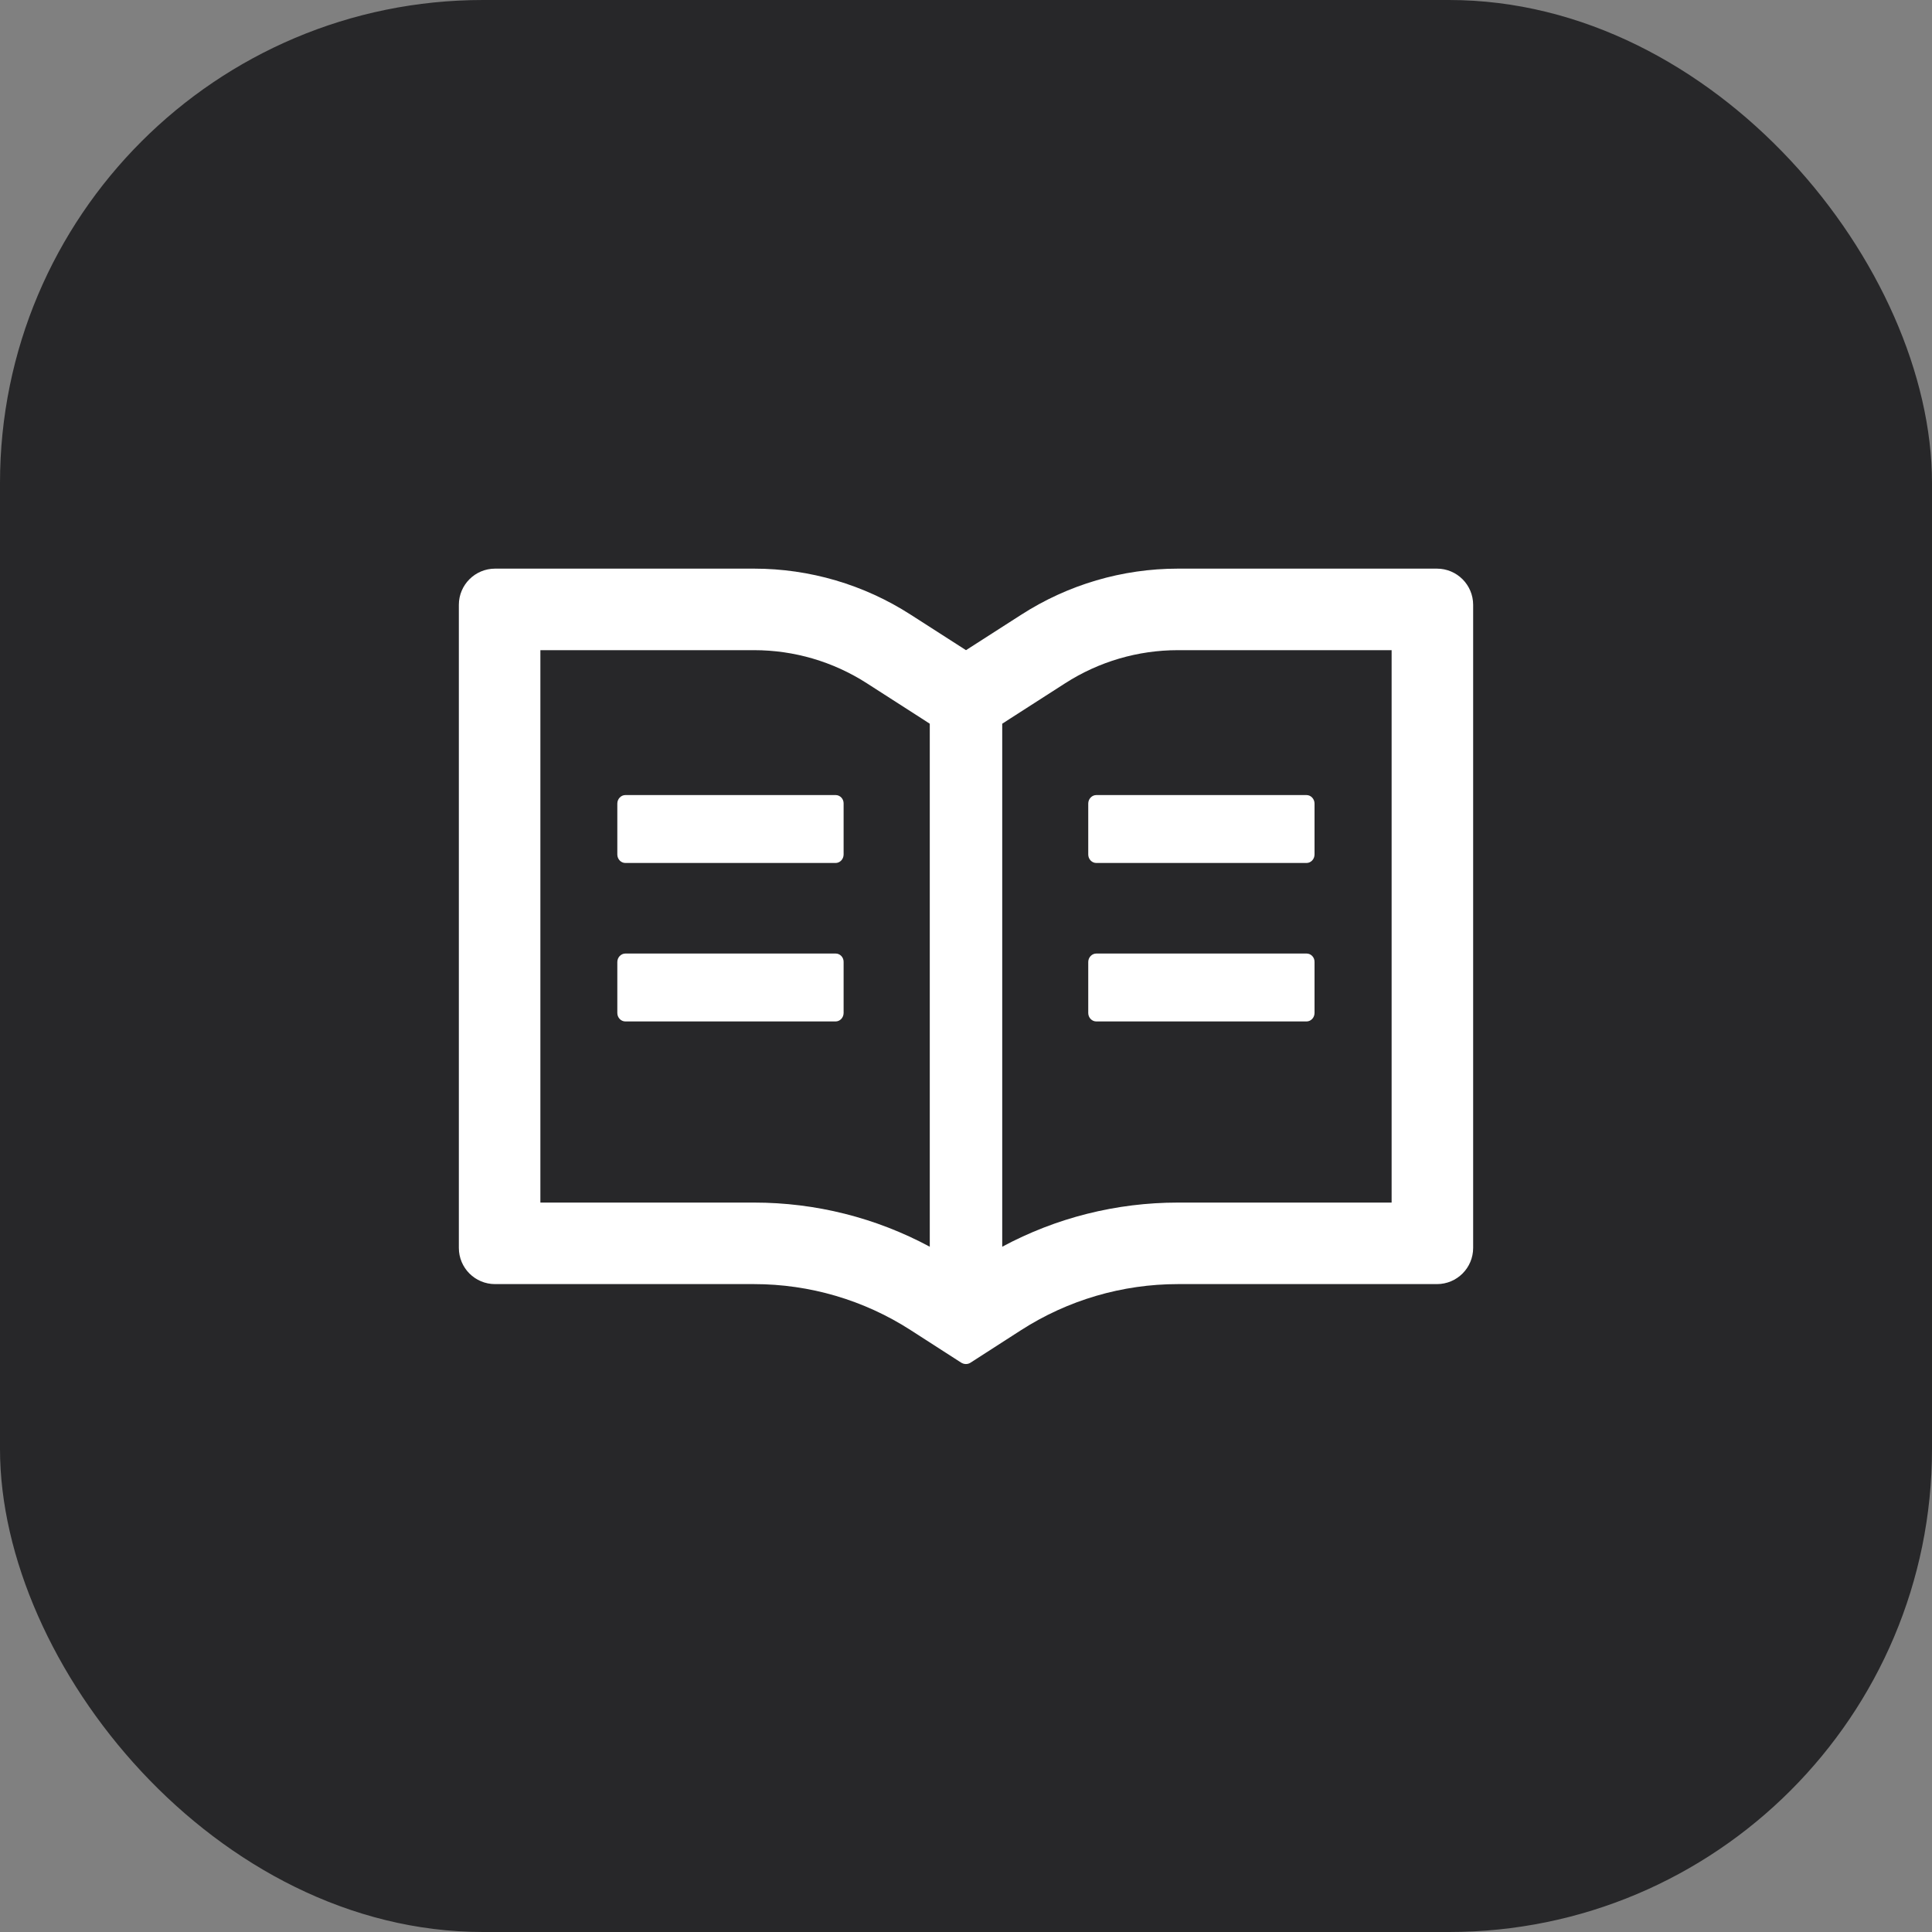
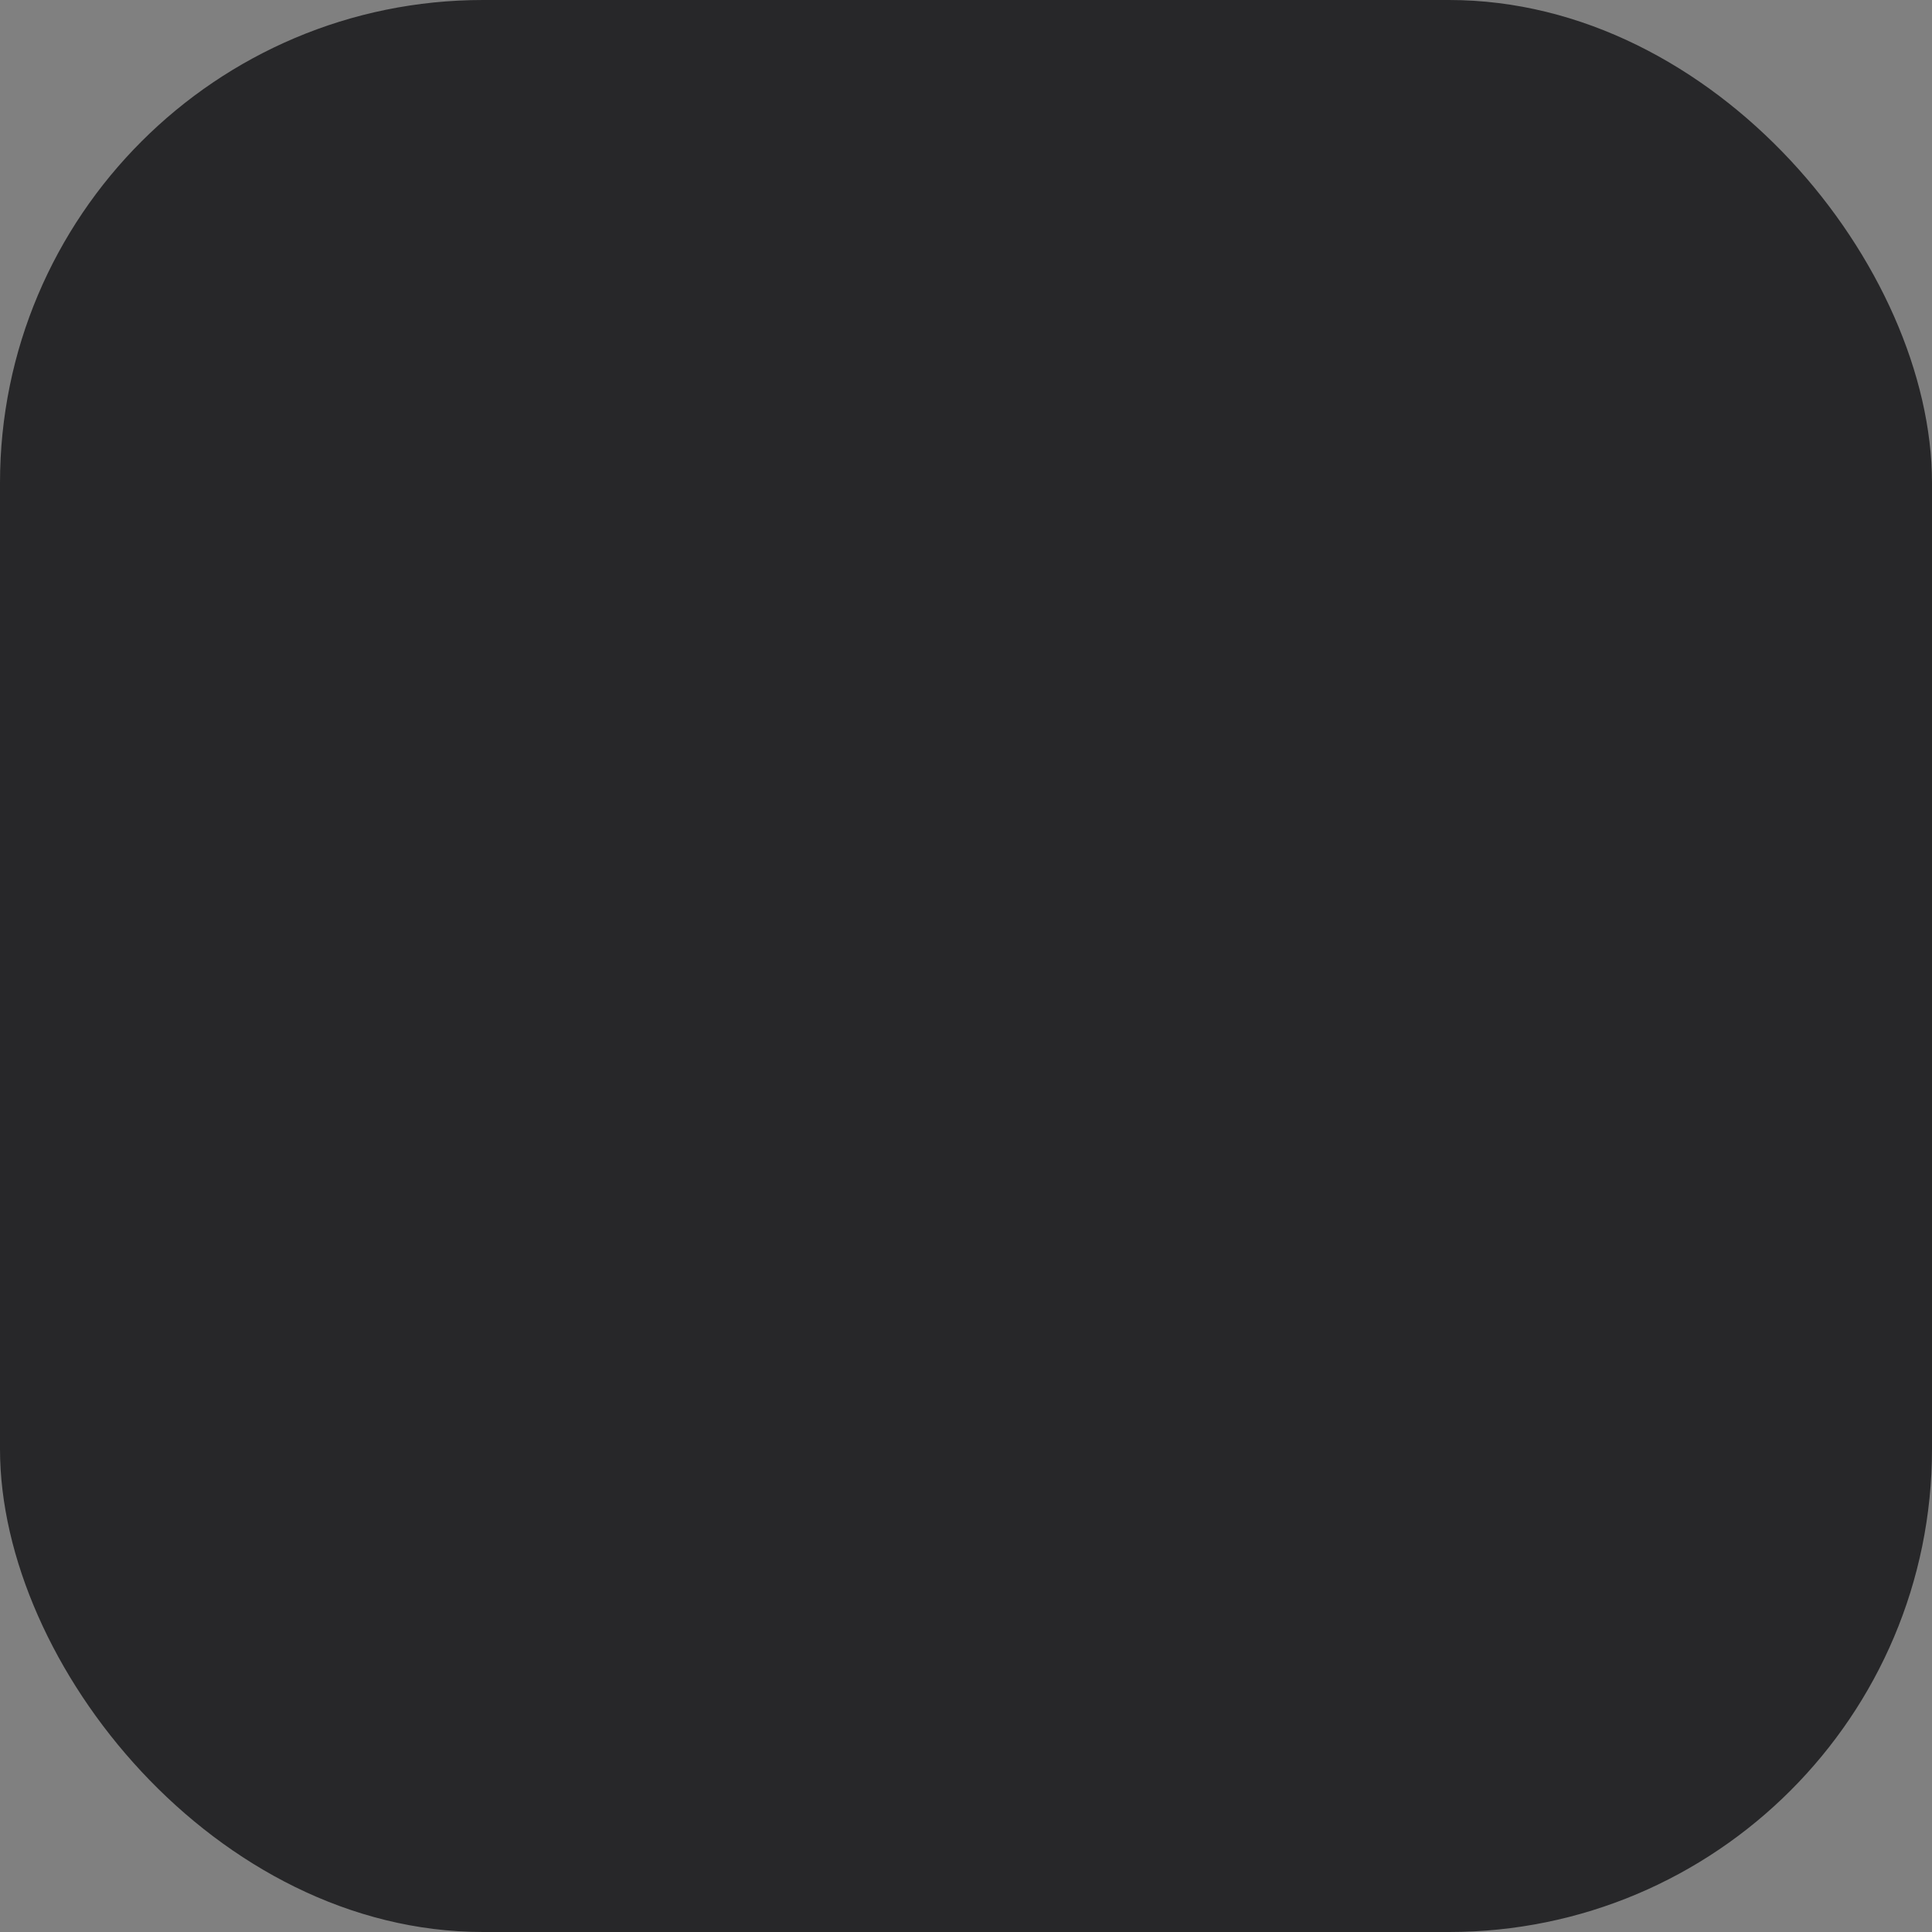
<svg xmlns="http://www.w3.org/2000/svg" width="40" height="40" viewBox="0 0 40 40" fill="none">
  <rect x="0" y="0" width="40" height="40" fill="#808080" stroke="none" />
  <rect width="40" height="40" rx="10" fill="#272729" />
-   <path d="M29.75 11.773H24.387C23.237 11.773 22.112 12.104 21.144 12.727L20 13.461L18.856 12.727C17.889 12.104 16.763 11.773 15.613 11.773H10.25C9.835 11.773 9.5 12.109 9.5 12.523V25.836C9.5 26.251 9.835 26.586 10.25 26.586H15.613C16.763 26.586 17.888 26.916 18.856 27.54L19.897 28.21C19.927 28.229 19.962 28.241 19.998 28.241C20.033 28.241 20.068 28.231 20.098 28.21L21.139 27.54C22.109 26.916 23.237 26.586 24.387 26.586H29.75C30.165 26.586 30.5 26.251 30.5 25.836V12.523C30.5 12.109 30.165 11.773 29.75 11.773ZM15.613 24.898H11.188V13.461H15.613C16.442 13.461 17.248 13.698 17.945 14.145L19.088 14.879L19.25 14.984V25.812C18.134 25.212 16.887 24.898 15.613 24.898ZM28.812 24.898H24.387C23.113 24.898 21.866 25.212 20.75 25.812V14.984L20.912 14.879L22.055 14.145C22.752 13.698 23.558 13.461 24.387 13.461H28.812V24.898ZM17.302 16.461H12.948C12.856 16.461 12.781 16.541 12.781 16.637V17.691C12.781 17.788 12.856 17.867 12.948 17.867H17.3C17.391 17.867 17.466 17.788 17.466 17.691V16.637C17.469 16.541 17.394 16.461 17.302 16.461ZM22.531 16.637V17.691C22.531 17.788 22.606 17.867 22.698 17.867H27.05C27.141 17.867 27.216 17.788 27.216 17.691V16.637C27.216 16.541 27.141 16.461 27.05 16.461H22.698C22.606 16.461 22.531 16.541 22.531 16.637ZM17.302 19.742H12.948C12.856 19.742 12.781 19.822 12.781 19.918V20.973C12.781 21.069 12.856 21.148 12.948 21.148H17.3C17.391 21.148 17.466 21.069 17.466 20.973V19.918C17.469 19.822 17.394 19.742 17.302 19.742ZM27.052 19.742H22.698C22.606 19.742 22.531 19.822 22.531 19.918V20.973C22.531 21.069 22.606 21.148 22.698 21.148H27.05C27.141 21.148 27.216 21.069 27.216 20.973V19.918C27.219 19.822 27.144 19.742 27.052 19.742Z" fill="white" />
</svg>